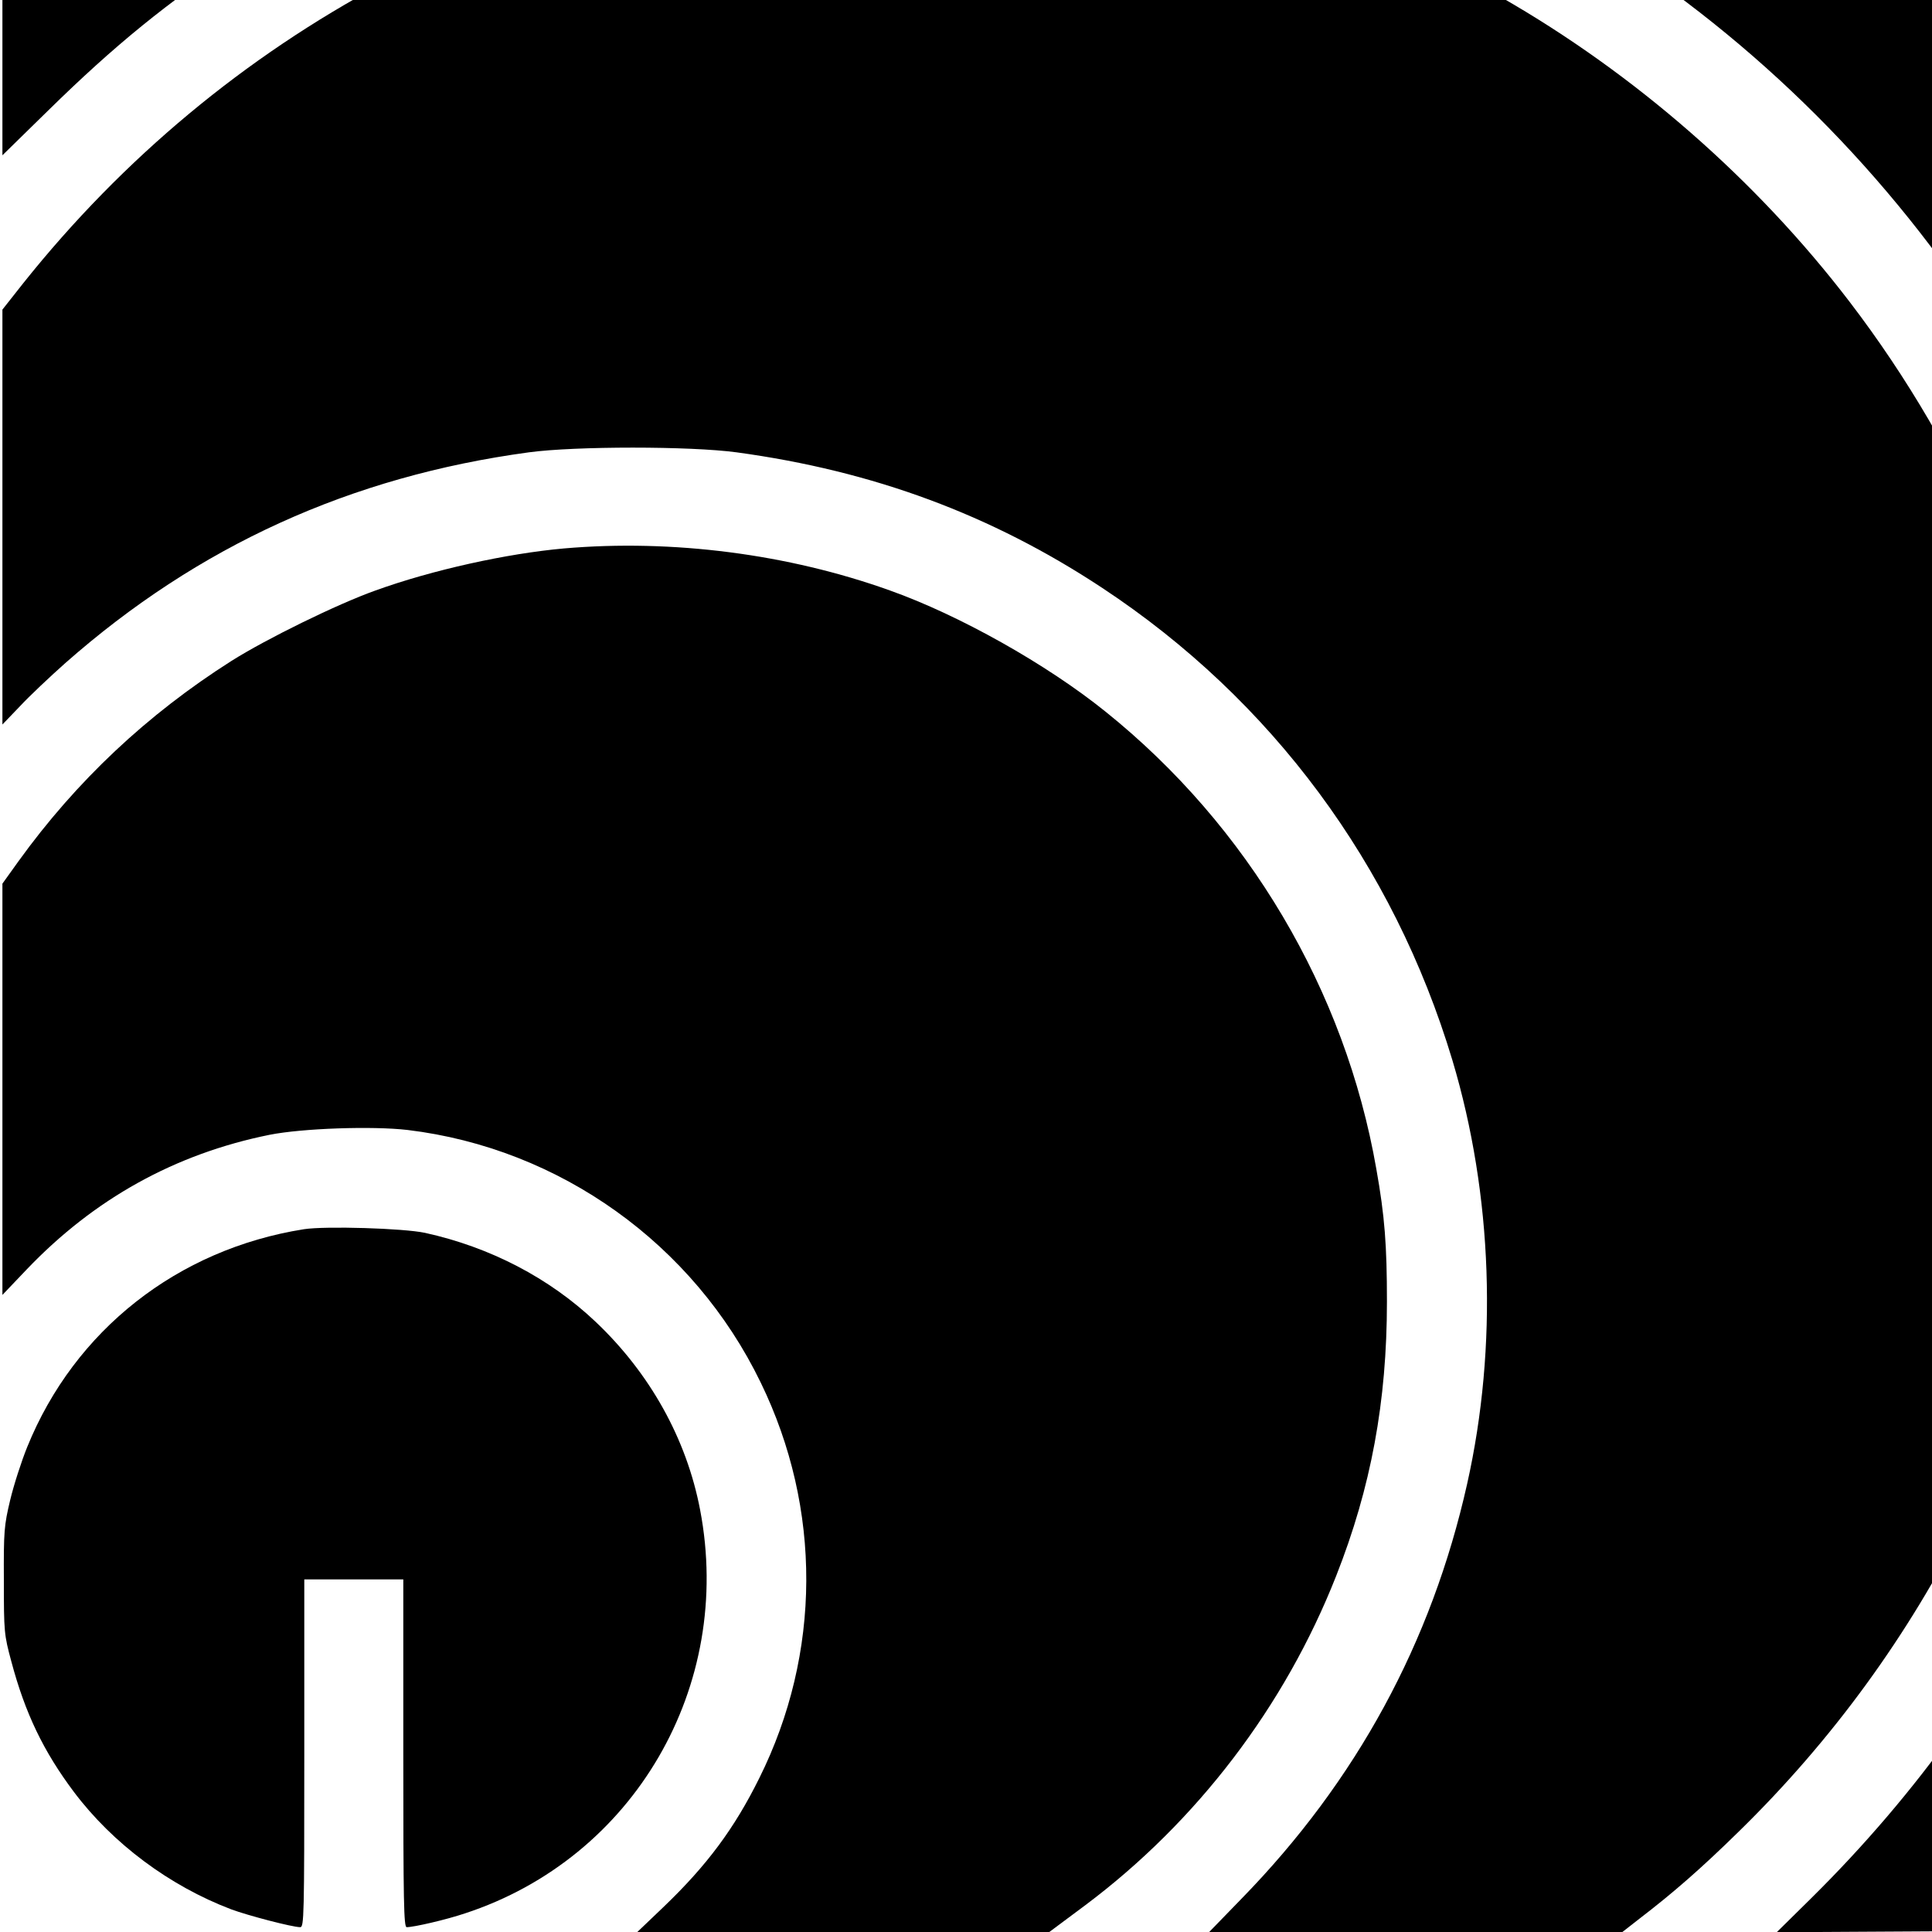
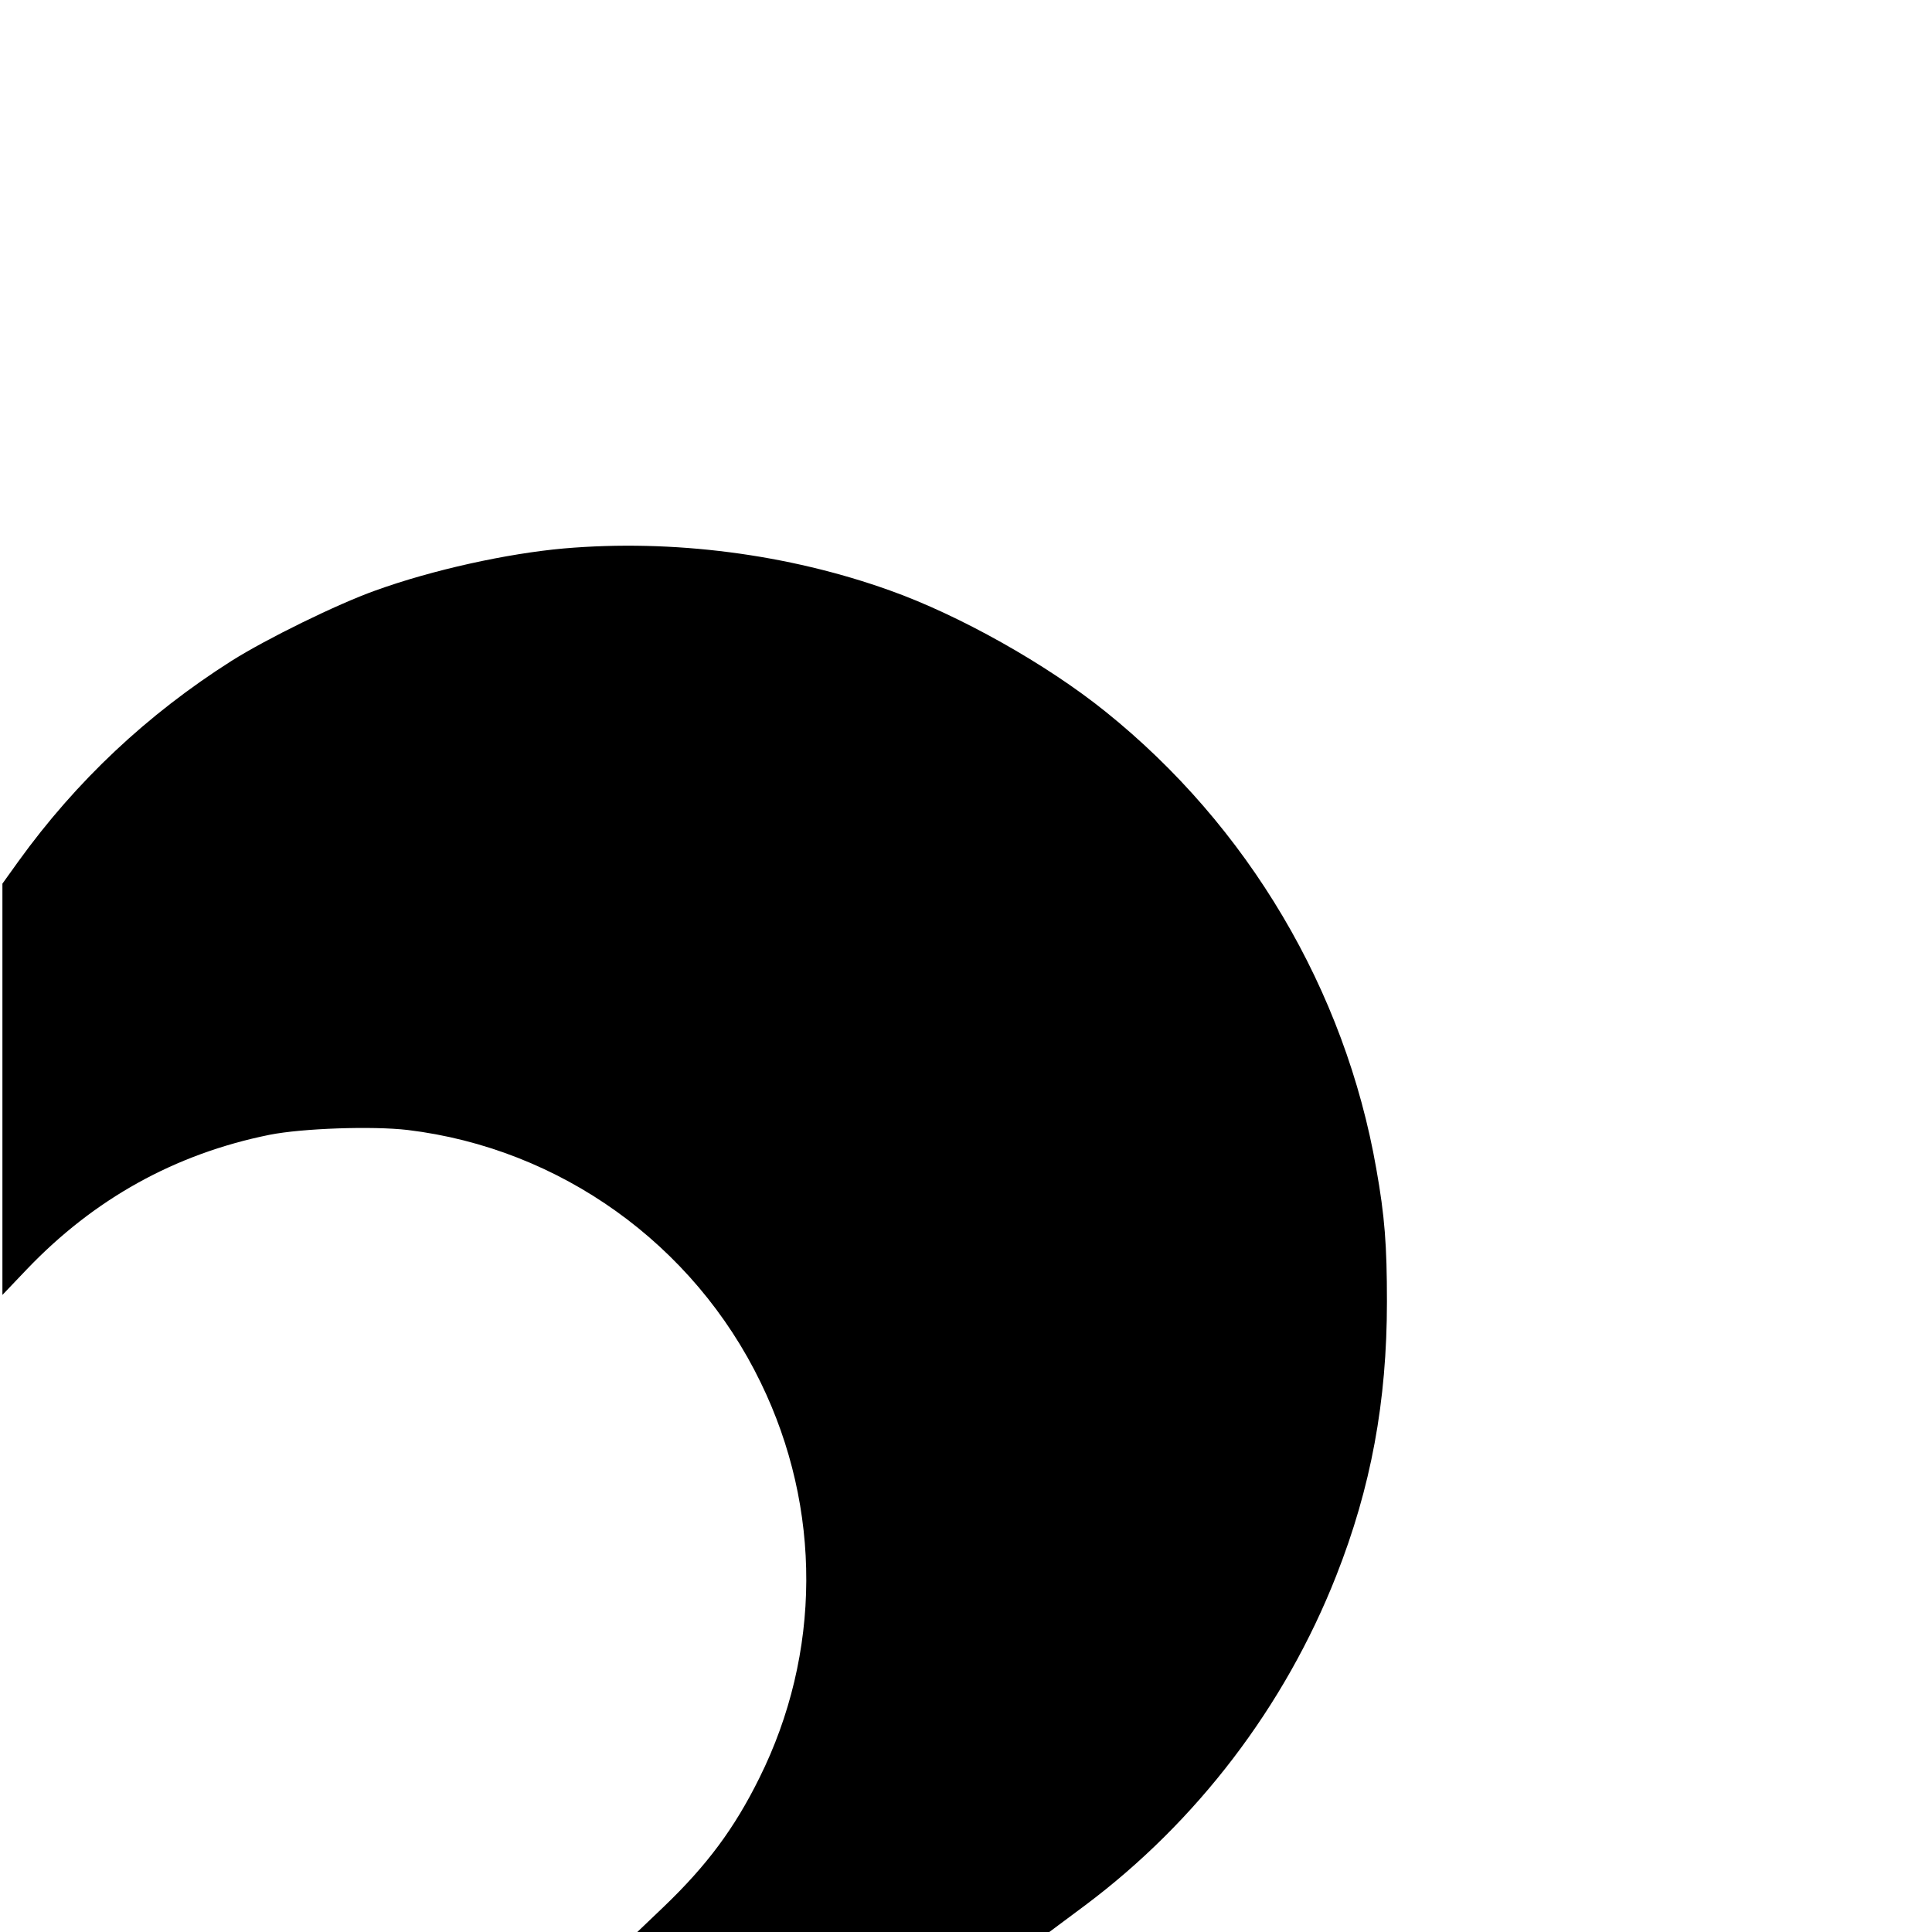
<svg xmlns="http://www.w3.org/2000/svg" version="1.0" width="16pt" height="16pt" viewBox="0 0 16 16" preserveAspectRatio="xMidYMid meet">
  <g transform="translate(0,16) scale(0.002,-0.002)" fill="#000000" stroke="none">
-     <path d="M1280 9989 c-322 -41 -604 -182 -841 -418 -223 -223 -358 -481 -410 -779 -17 -105 -19 -165 -19 -775 l0 -660 188 184 c277 272 496 450 802 652 1009 663 2227 956 3420 821 1547 -174 2928 -1025 3783 -2330 137 -209 221 -358 333 -589 270 -557 429 -1126 496 -1775 17 -168 17 -793 0 -960 -131 -1254 -651 -2348 -1530 -3218 l-145 -143 689 4 c663 3 693 4 785 25 306 69 531 192 744 406 263 264 398 559 426 931 7 95 9 1293 7 3735 -3 3431 -4 3599 -21 3690 -115 597 -548 1044 -1145 1182 l-97 23 -3700 1 c-2035 1 -3729 -2 -3765 -7z" />
-     <path d="M3450 8619 c-1330 -116 -2527 -755 -3354 -1792 l-86 -109 0 -859 0 -859 73 76 c39 42 124 122 187 178 551 486 1182 773 1920 873 192 26 668 26 860 0 566 -77 1055 -258 1515 -562 701 -463 1205 -1144 1449 -1955 167 -558 189 -1184 61 -1755 -147 -656 -458 -1229 -934 -1717 l-134 -138 856 0 855 0 73 57 c137 105 254 207 408 358 777 759 1269 1748 1405 2825 54 427 45 935 -25 1373 -122 768 -443 1513 -920 2137 -386 505 -890 945 -1444 1262 -591 337 -1280 549 -1980 608 -140 11 -647 11 -785 -1z" />
    <path d="M2335 5729 c-236 -21 -545 -89 -780 -174 -160 -57 -453 -201 -597 -292 -348 -221 -642 -497 -882 -830 l-66 -92 0 -852 0 -851 101 106 c279 292 614 478 1005 557 136 27 426 37 572 20 630 -76 1184 -472 1462 -1046 254 -522 251 -1122 -6 -1638 -103 -208 -216 -360 -394 -531 l-111 -106 853 0 853 0 149 111 c462 346 826 823 1039 1364 144 365 210 722 210 1135 0 233 -9 354 -44 550 -129 740 -532 1420 -1121 1893 -243 196 -606 400 -893 502 -421 151 -900 213 -1350 174z" />
-     <path d="M1258 2910 c-523 -83 -949 -418 -1145 -901 -24 -59 -56 -158 -71 -221 -25 -105 -27 -128 -26 -333 0 -213 1 -224 31 -335 57 -214 133 -372 259 -540 161 -214 396 -389 651 -486 70 -26 254 -74 286 -74 16 0 17 41 17 720 l0 720 205 0 205 0 0 -720 c0 -619 2 -720 14 -720 30 0 164 31 241 57 700 229 1114 940 974 1671 -56 294 -208 566 -433 779 -191 181 -437 309 -706 368 -88 19 -413 29 -502 15z" />
  </g>
</svg>